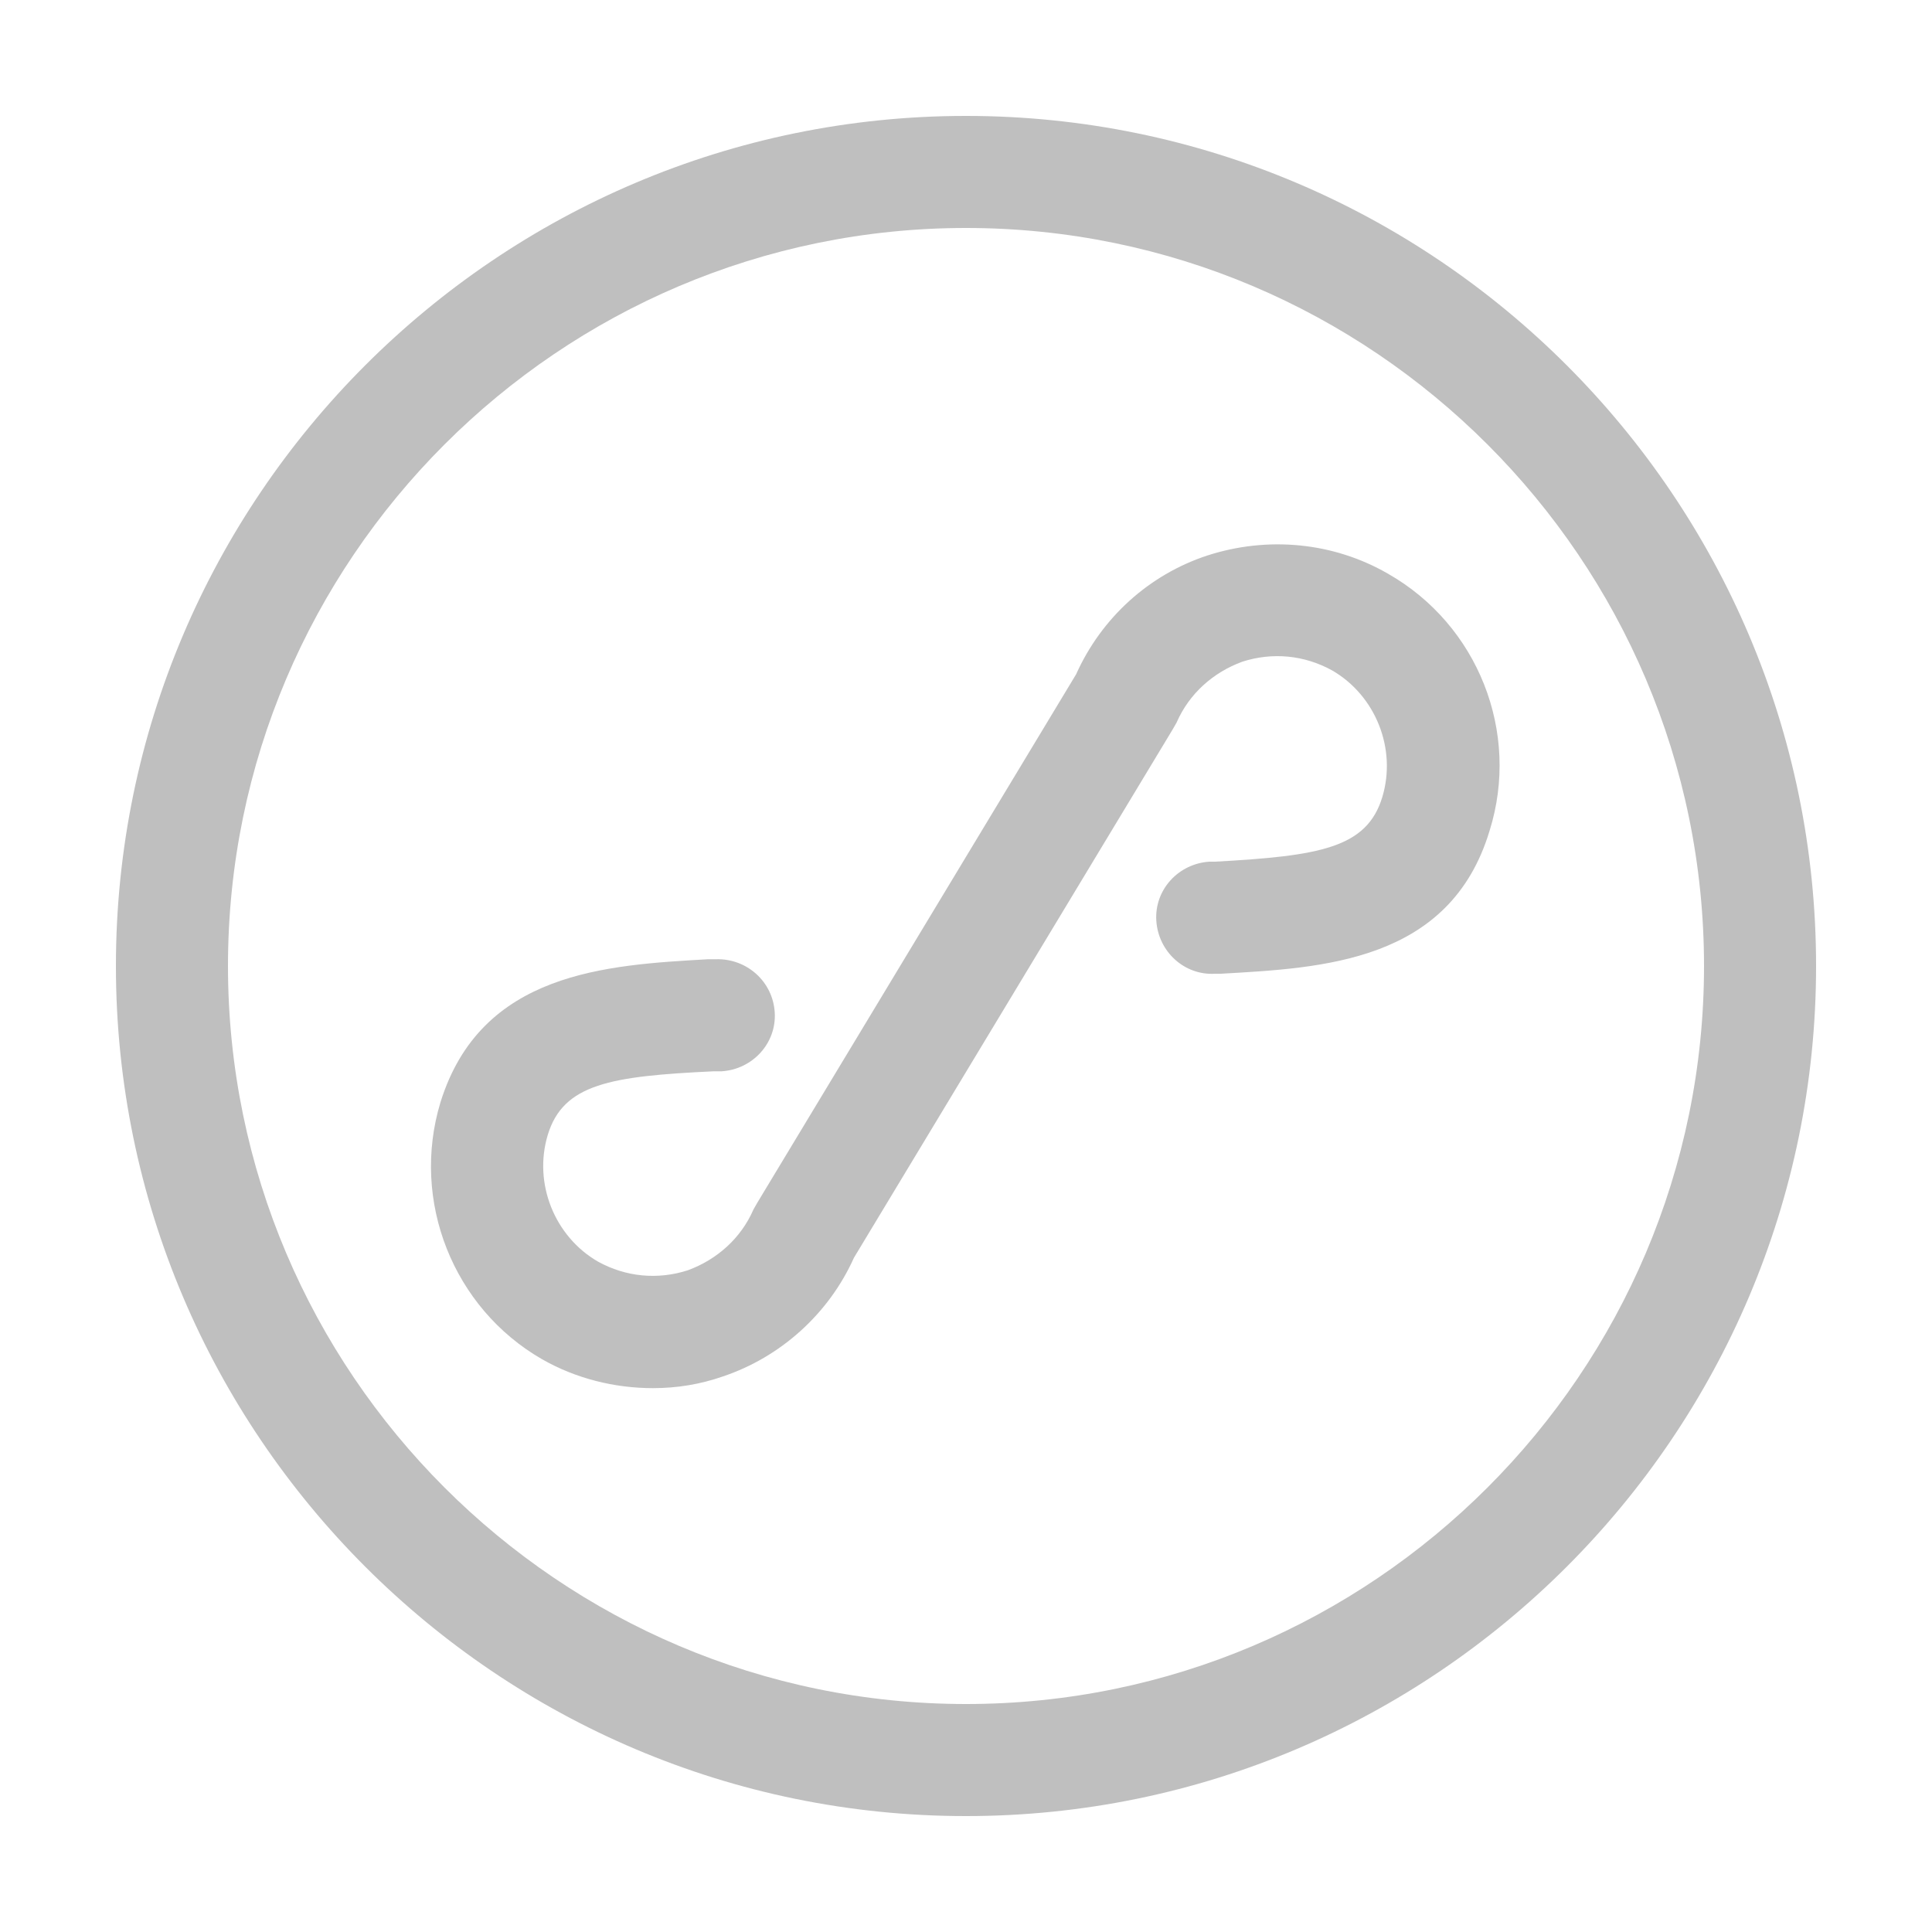
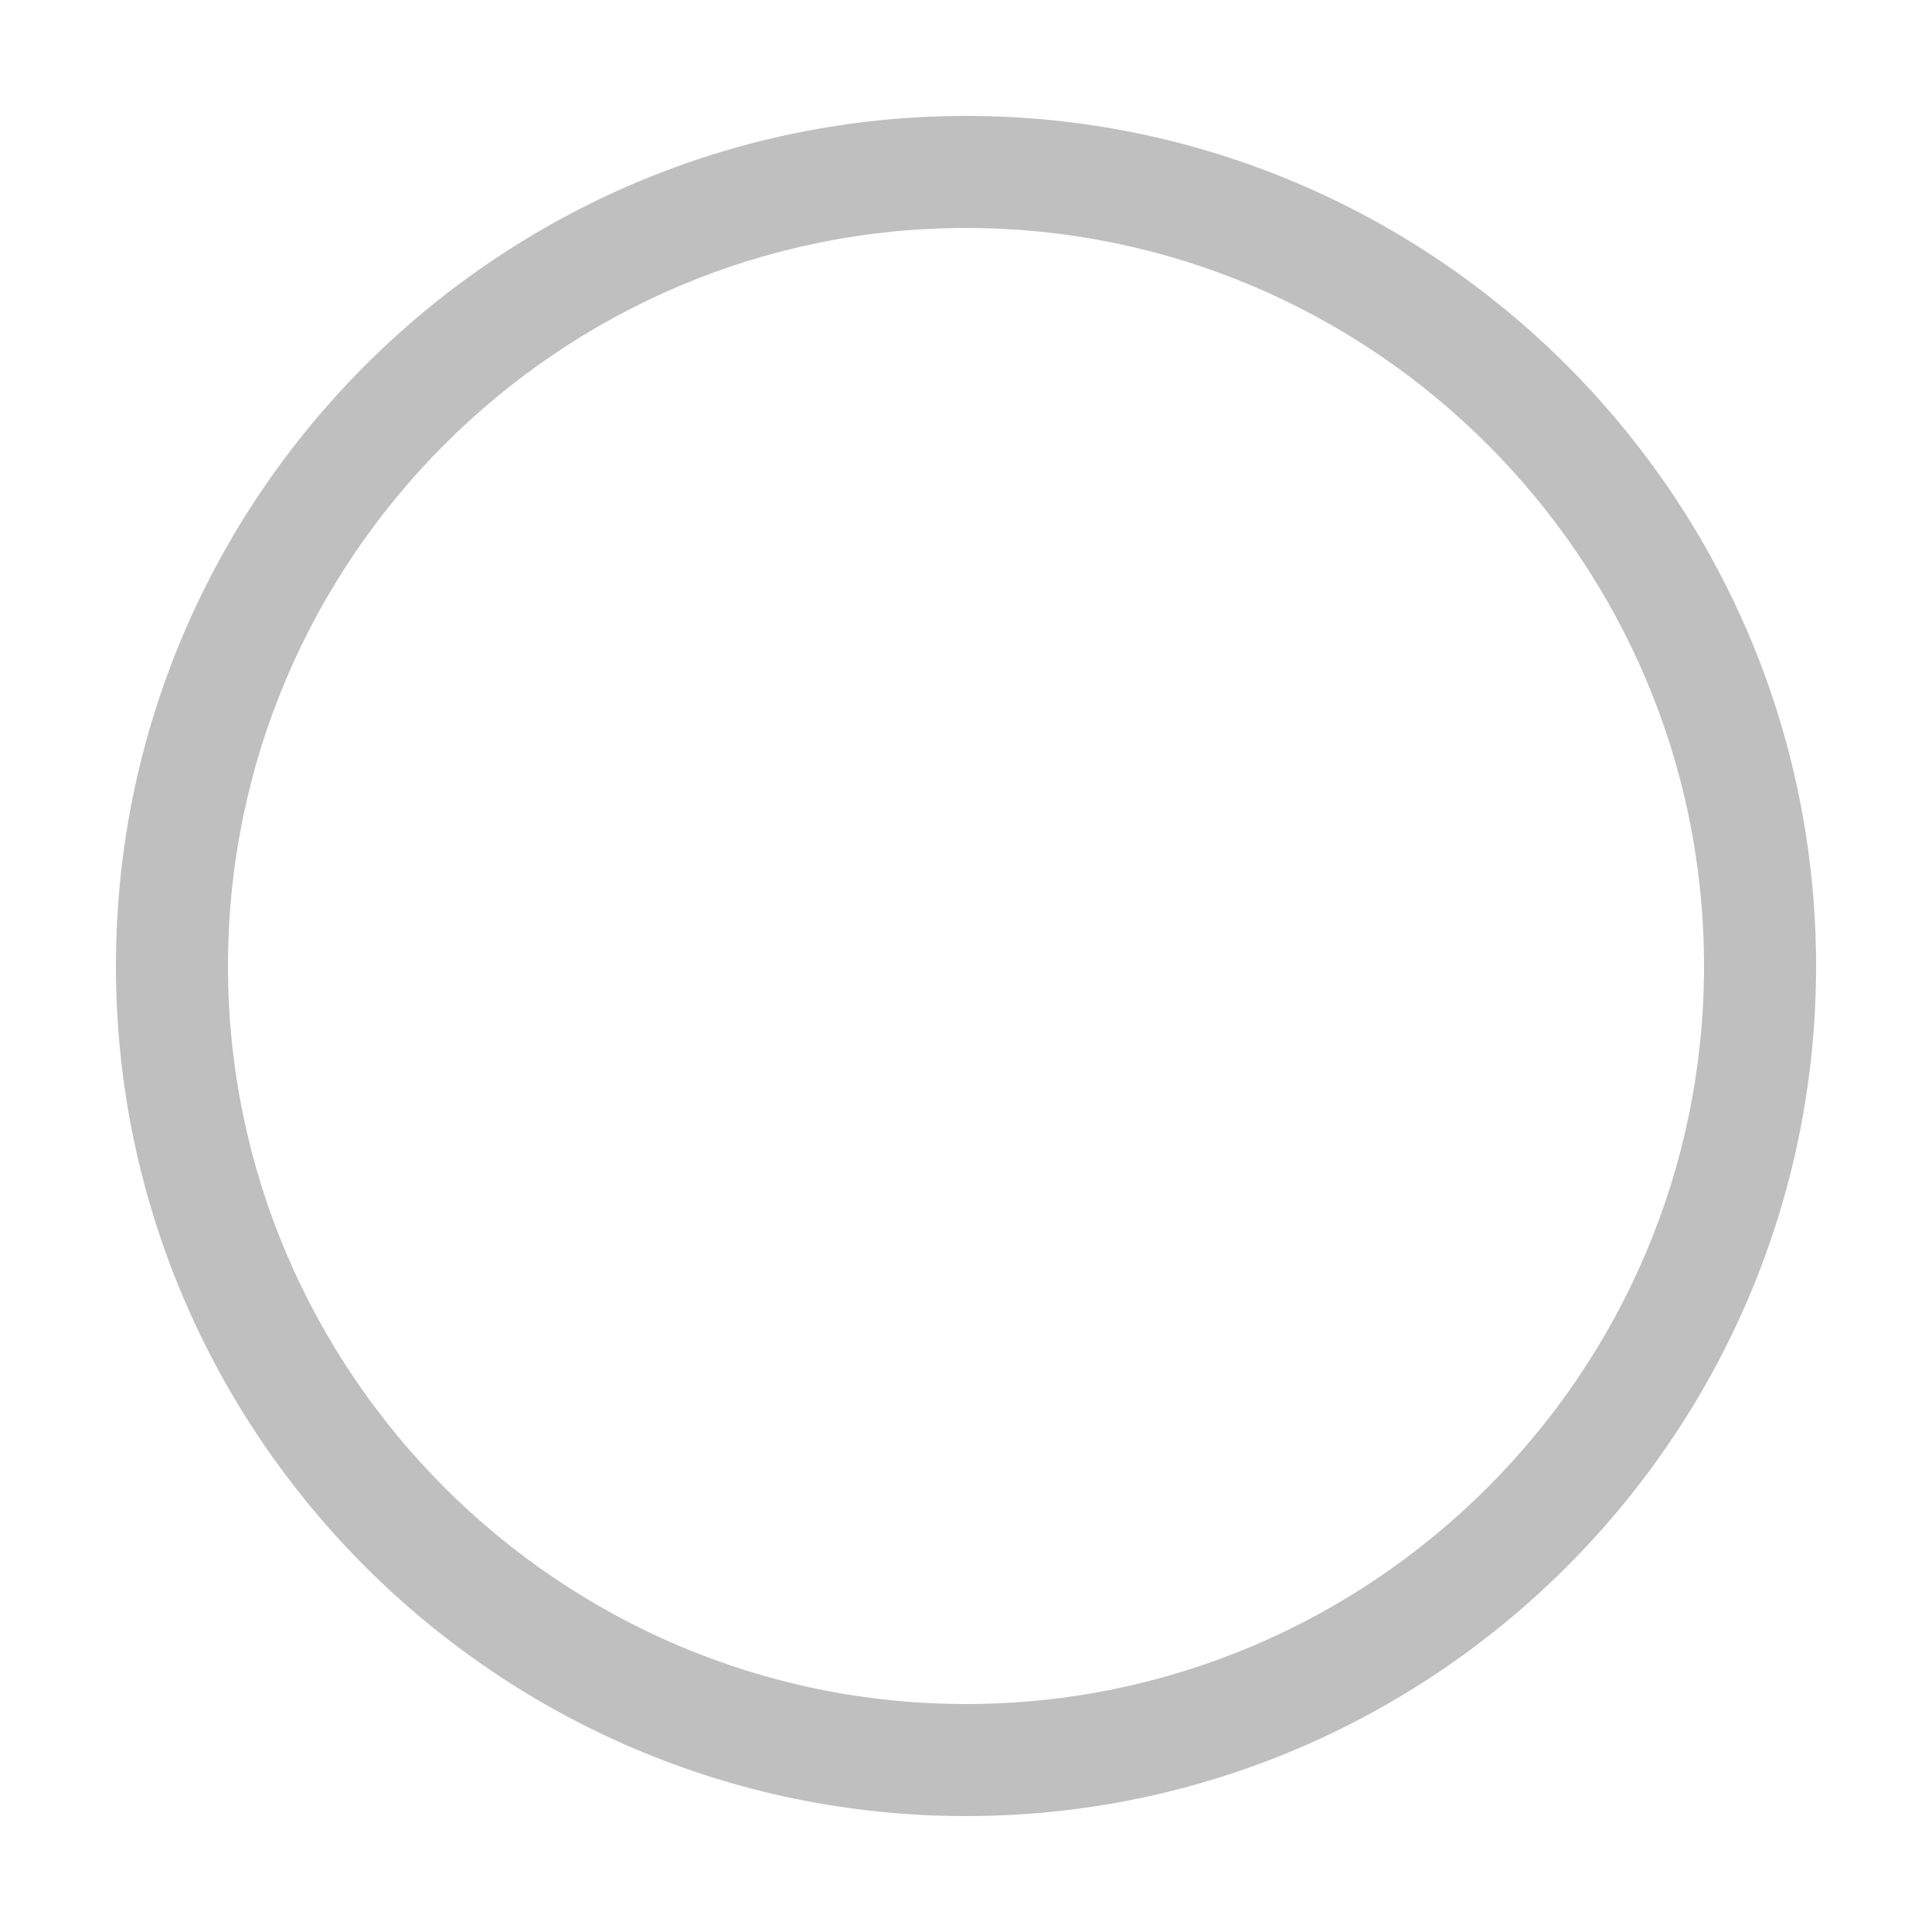
<svg xmlns="http://www.w3.org/2000/svg" version="1.1" id="图层_1" x="0px" y="0px" viewBox="0 0 200 200" style="enable-background:new 0 0 200 200;" xml:space="preserve">
  <style type="text/css">
	.st0{fill:#BFBFBF;}
</style>
  <path class="st0" d="M100,12c-48.5,0-88,39.5-88,88s39.5,88,88,88s88-39.5,88-88S148.5,12,100,12z M100,176.4  c-42.1,0-76.4-34.3-76.4-76.4S57.9,23.6,100,23.6s76.4,34.3,76.4,76.4S142.1,176.4,100,176.4z" />
-   <path class="st0" d="M143.7,59.4c-5.7-3.3-12.5-3.9-18.7-1.9c-6.1,2-11,6.5-13.6,12.3l-33,54.7l-0.4,0.7c-1.3,3-3.8,5.2-6.8,6.3  c-3.1,1-6.4,0.7-9.3-0.9c-4.5-2.6-6.7-8.1-5.2-13.1c1.6-5.3,6.5-6.1,17.2-6.6l0.8,0c3.2-0.2,5.7-2.9,5.5-6.1  c-0.2-3.2-2.9-5.6-6.1-5.5l-0.8,0c-10.5,0.6-23.5,1.3-27.7,14.8c-3.1,10.2,1.3,21.3,10.5,26.6c3.5,2,7.5,3,11.5,3  c2.5,0,4.9-0.4,7.2-1.2c6-2,11-6.5,13.6-12.3l33-54.7l0.4-0.7c1.3-3,3.8-5.2,6.8-6.3c3.1-1,6.4-0.7,9.3,0.9  c4.5,2.6,6.7,8.1,5.2,13.1c-1.6,5.3-6.5,6.1-17.3,6.7l-0.6,0c-3.2,0.2-5.7,2.9-5.5,6.1c0.2,3.2,2.9,5.7,6.1,5.5l0.6,0  c10.5-0.6,23.7-1.2,27.8-14.8C157.4,75.8,153,64.7,143.7,59.4L143.7,59.4z" />
</svg>